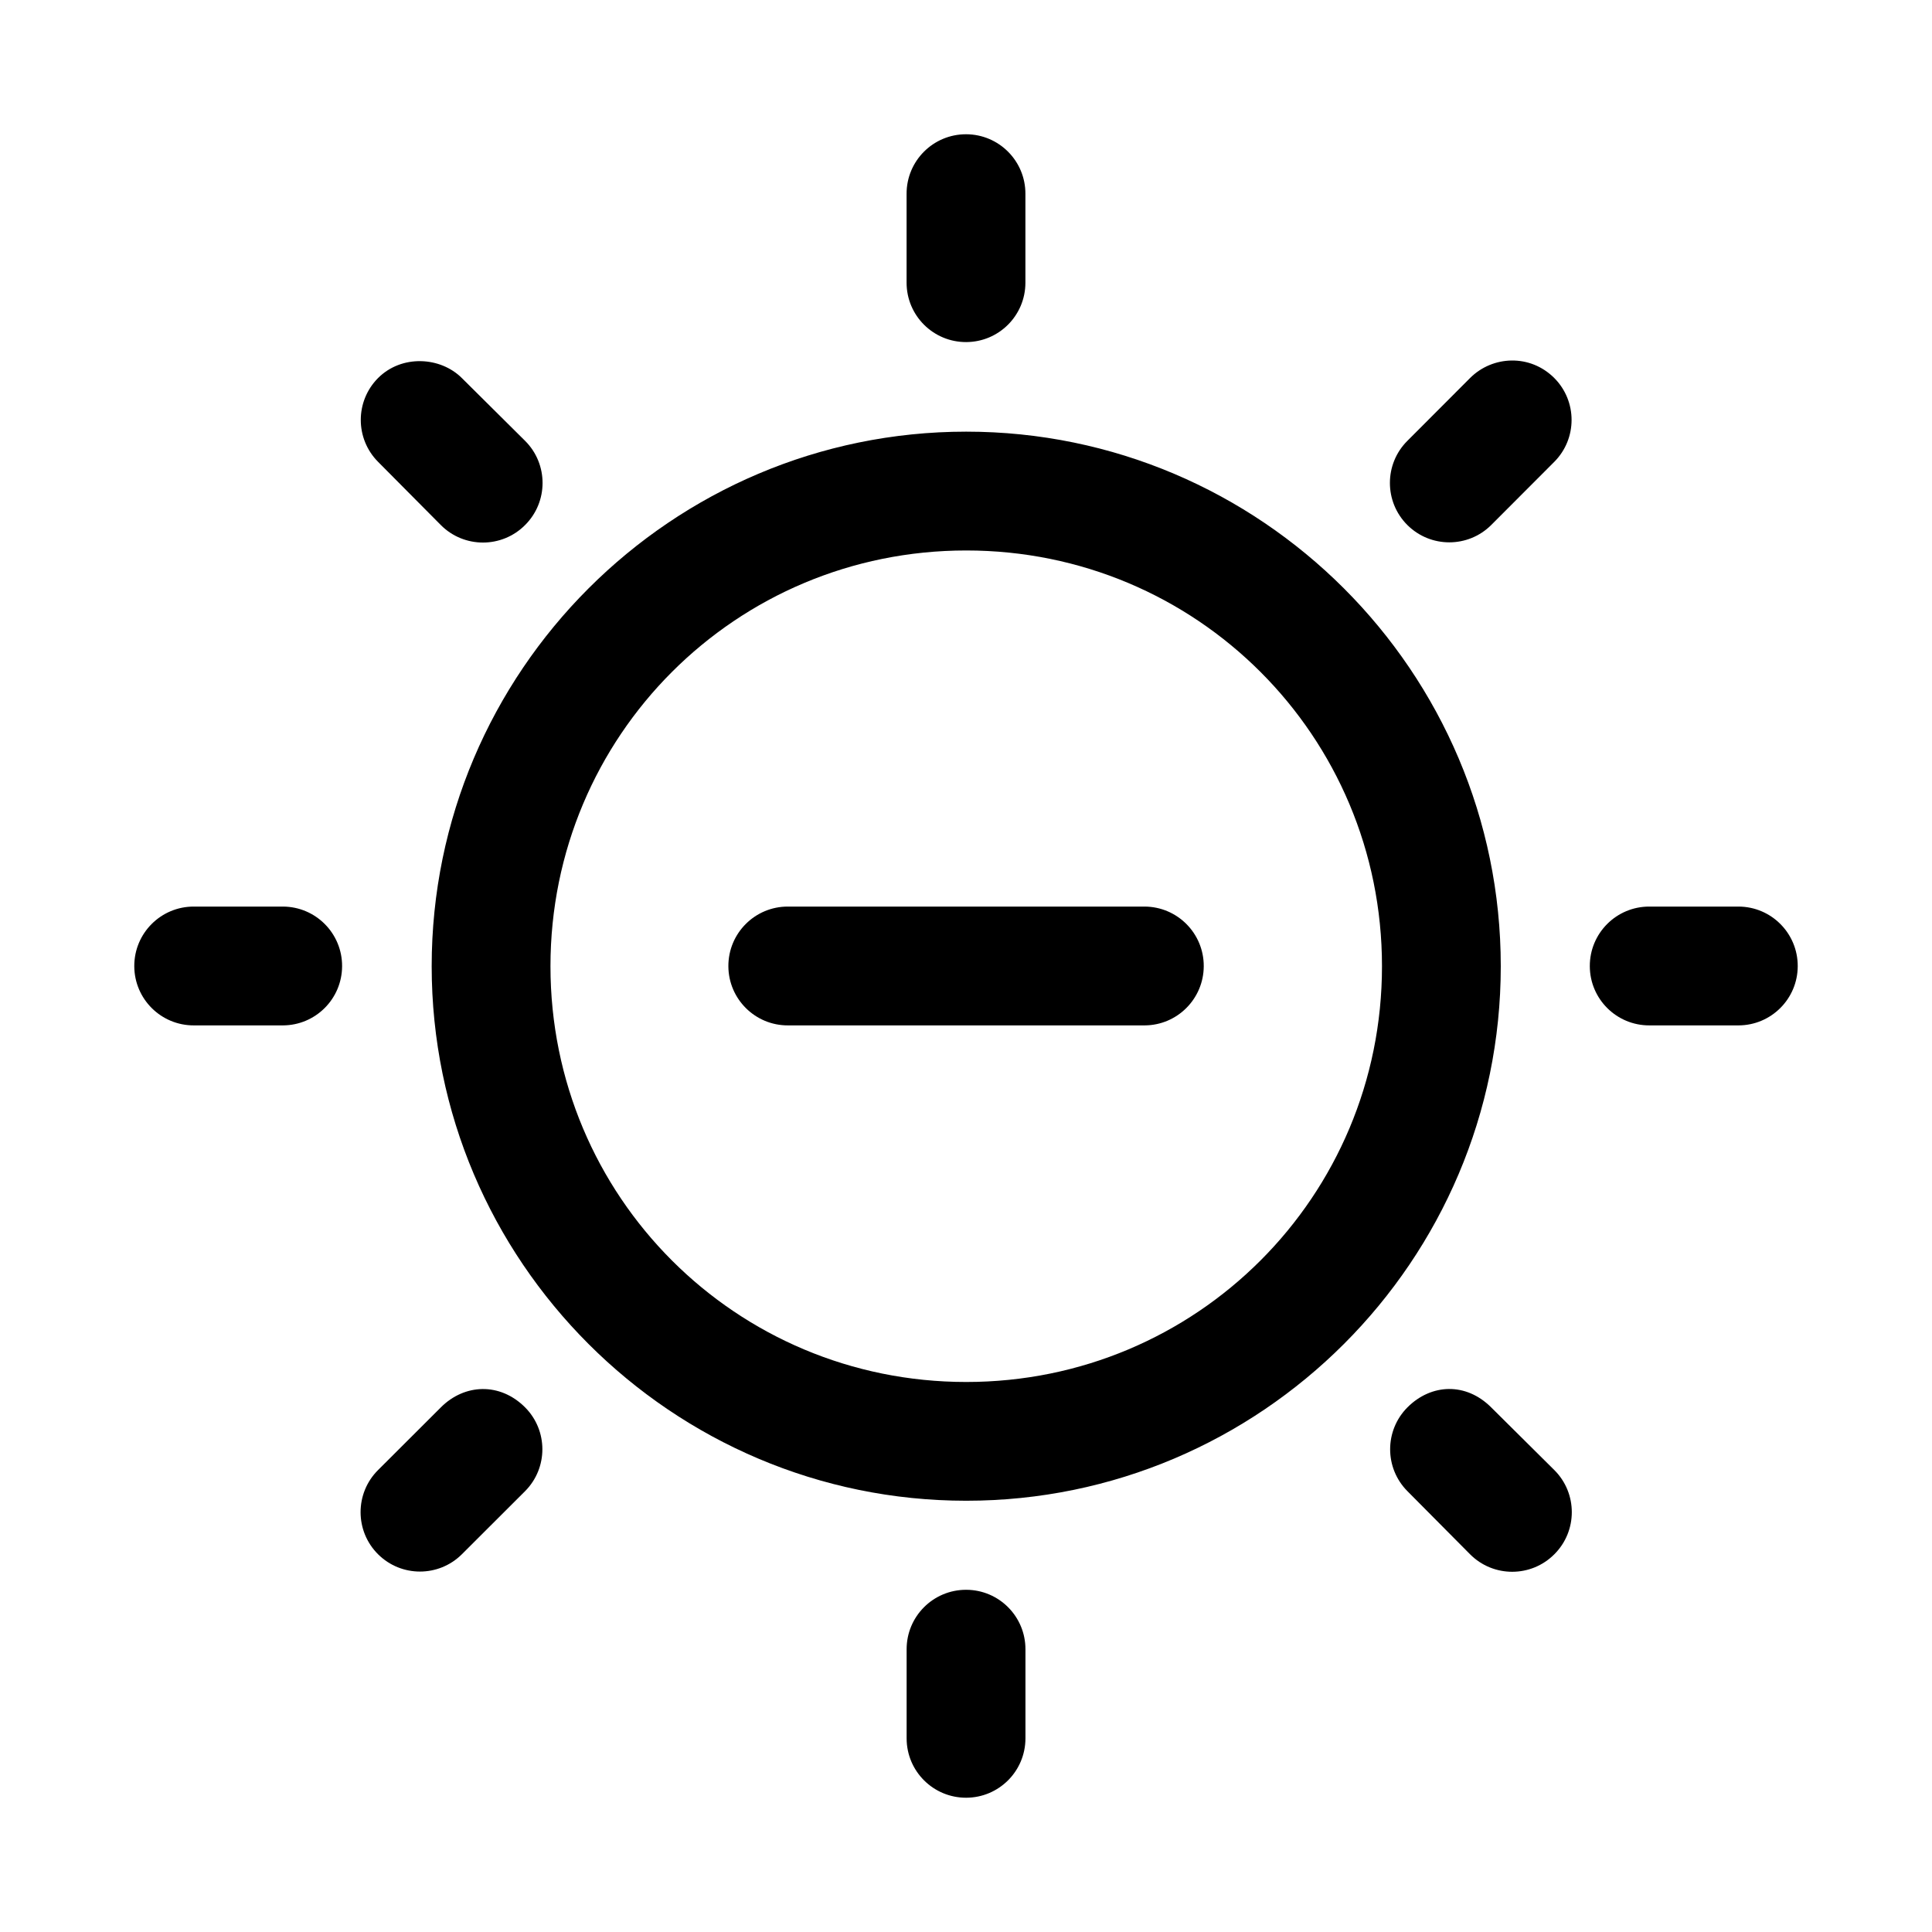
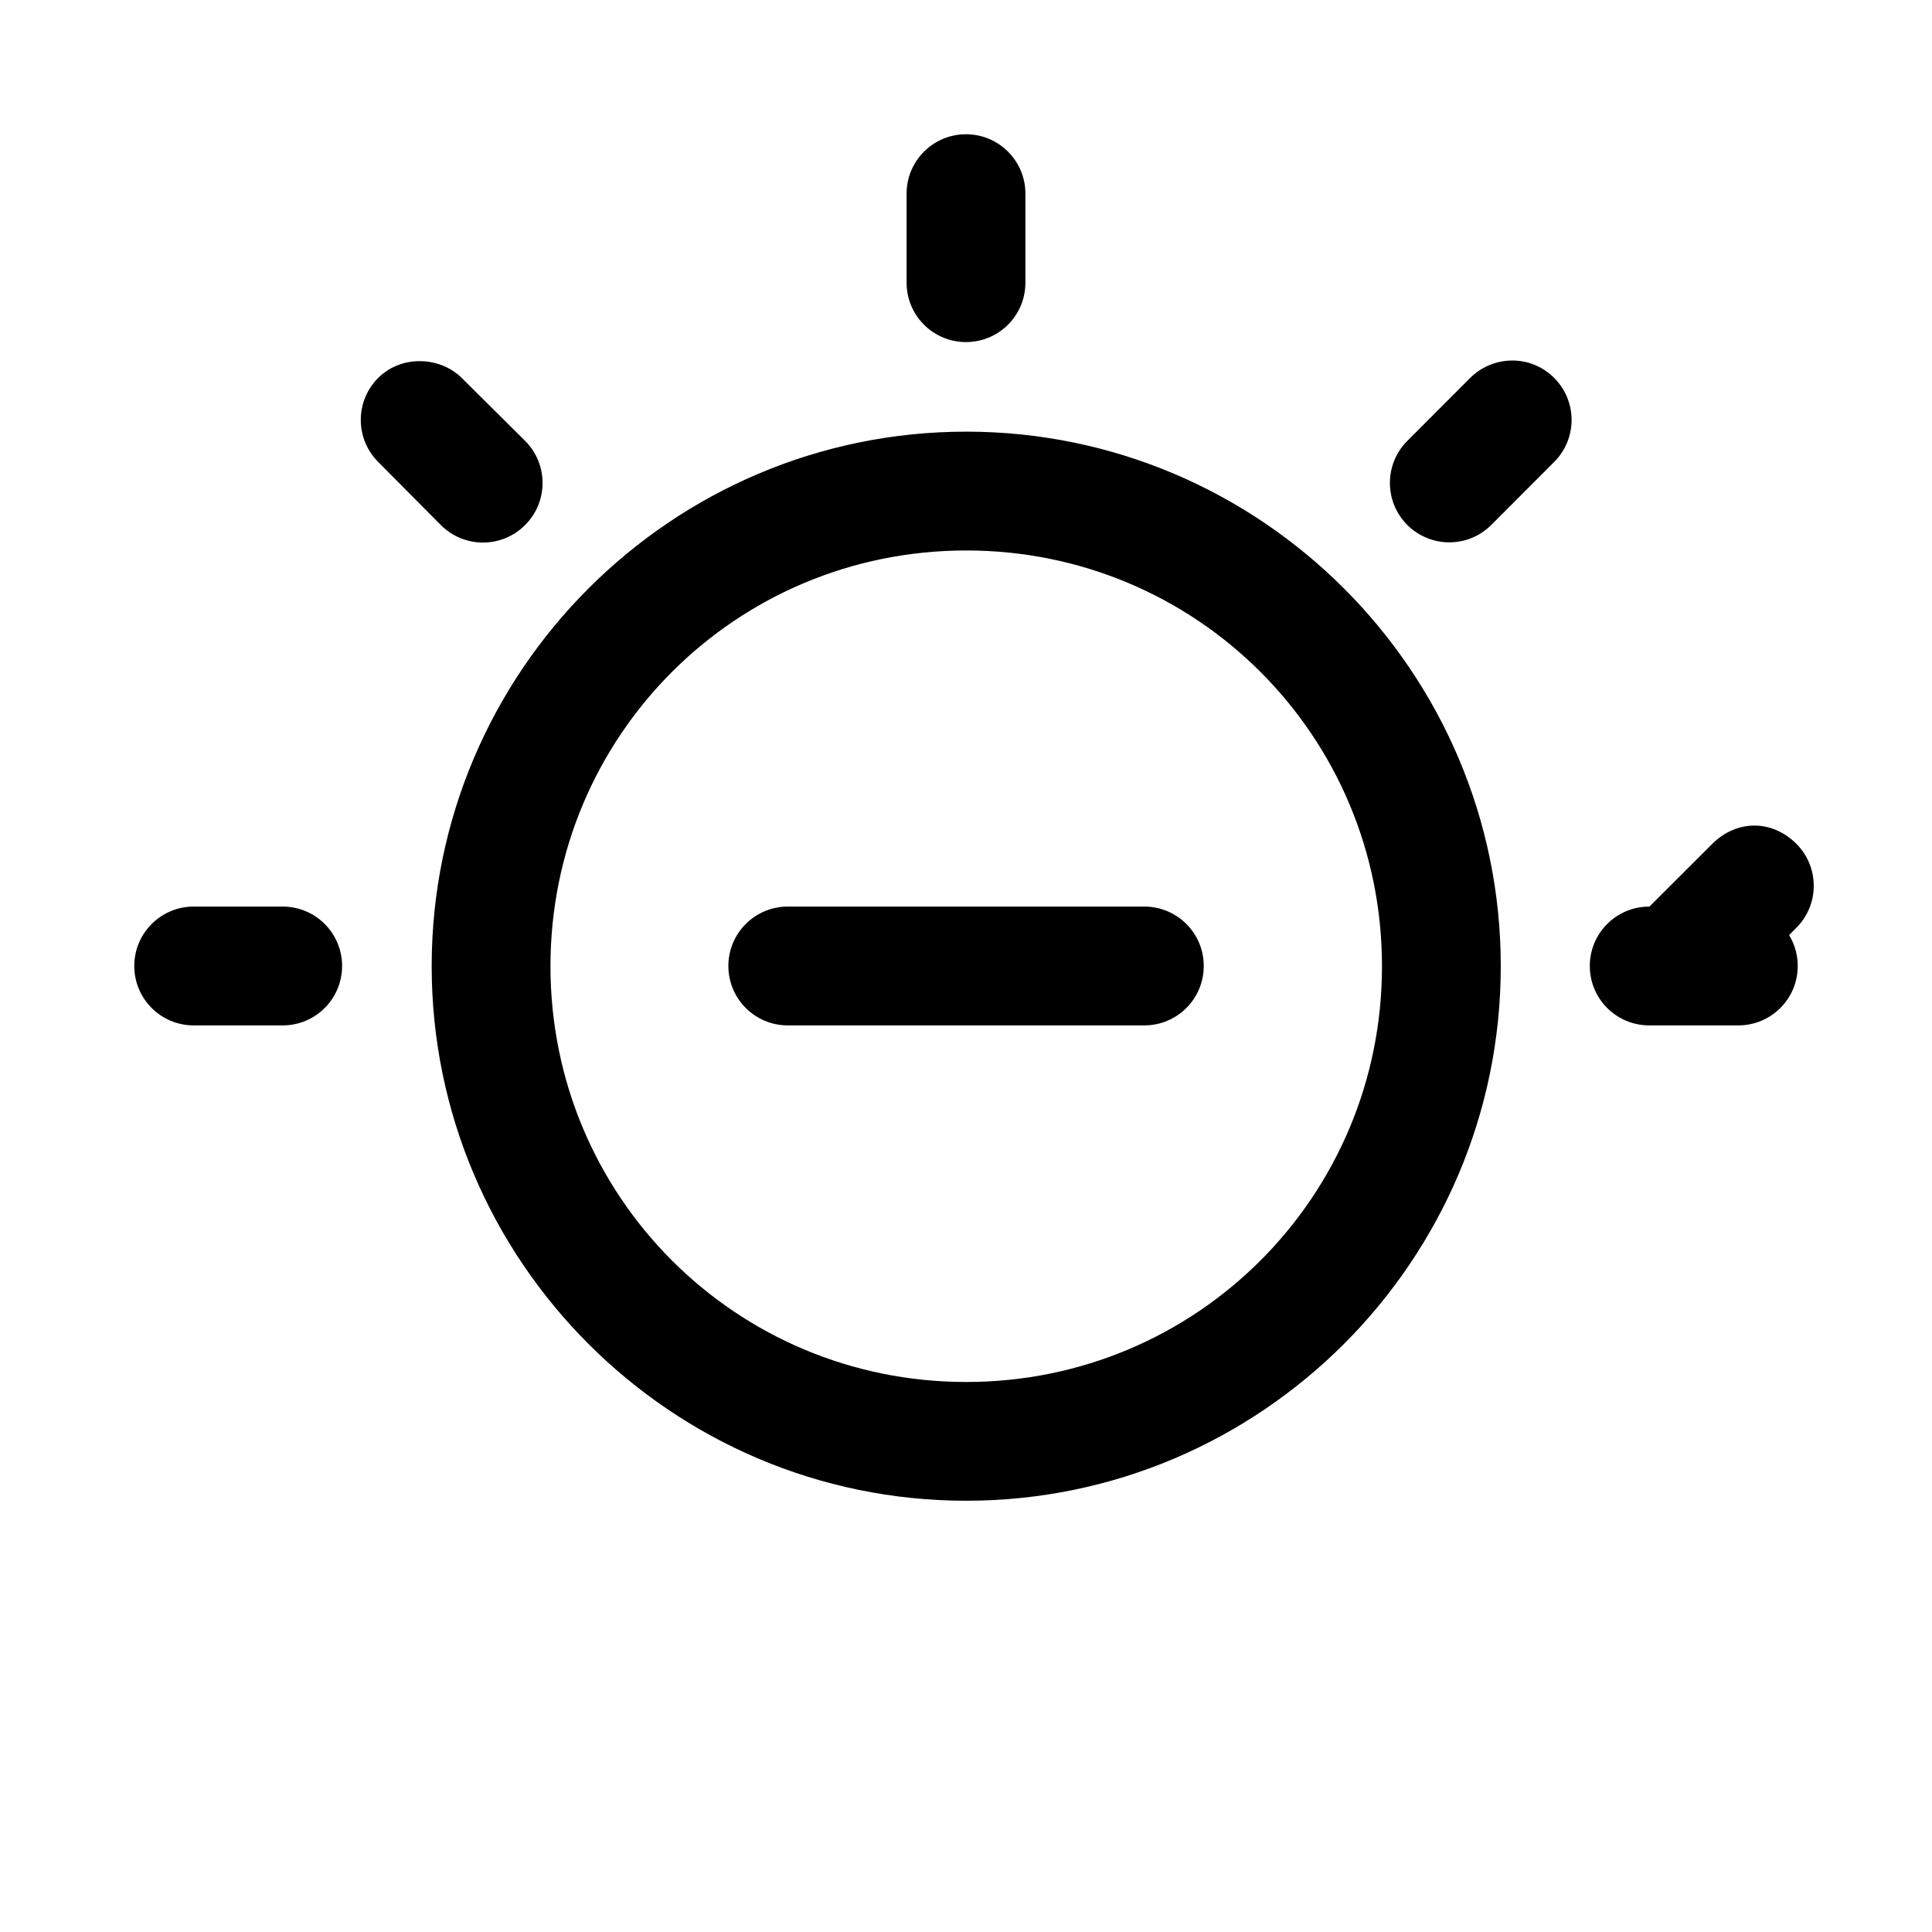
<svg xmlns="http://www.w3.org/2000/svg" fill="#000000" width="800px" height="800px" version="1.1" viewBox="144 144 512 512">
-   <path d="m400.06 179.58c-8.742-0.035-15.84 7.062-15.805 15.805v23.586c0.031 8.699 7.109 15.719 15.805 15.684 8.652-0.031 15.652-7.031 15.684-15.684v-23.586c0.035-8.699-6.984-15.773-15.684-15.805zm133.52 64.605-16.605 16.637c-6.18 6.152-6.18 16.172 0 22.324 6.141 6.106 16.062 6.106 22.203 0l16.727-16.758c6.106-6.141 6.106-16.062 0-22.203-6.402-6.402-16.344-5.981-22.324 0zm-289.39 0c-6.106 6.141-6.106 16.062 0 22.203l16.637 16.758c6.152 6.18 16.172 6.18 22.324 0 6.18-6.152 6.18-16.172 0-22.324l-16.758-16.637c-5.644-5.644-15.914-6.289-22.203 0zm155.87 14.207c-78.07 0-141.66 63.594-141.66 141.66 0 78.07 63.594 141.66 141.66 141.66 78.07 0 141.66-63.594 141.66-141.66 0-78.07-63.594-141.66-141.66-141.66zm0 31.488c61.055 0 110.18 49.125 110.18 110.18 0 61.055-49.125 110.18-110.18 110.18-61.055 0-110.18-49.125-110.18-110.18 0-61.055 49.125-110.18 110.18-110.18zm-204.67 94.371c-8.742-0.035-15.84 7.062-15.805 15.805 0.031 8.699 7.106 15.719 15.805 15.684h23.586c8.652-0.031 15.652-7.031 15.684-15.684 0.035-8.695-6.984-15.773-15.684-15.805zm157.44 0c-8.742-0.035-15.84 7.062-15.805 15.805 0.035 8.695 7.109 15.719 15.805 15.684h94.496c8.645-0.031 15.648-7.035 15.68-15.684 0.035-8.695-6.984-15.77-15.68-15.805zm228.29 0c-8.746-0.035-15.84 7.062-15.805 15.805 0.027 8.699 7.106 15.719 15.805 15.684h23.617c8.652-0.031 15.652-7.031 15.68-15.684 0.035-8.695-6.984-15.773-15.68-15.805zm-320.29 132.72-16.637 16.605c-6.18 6.152-6.18 16.172 0 22.324 6.141 6.106 16.062 6.106 22.203 0l16.758-16.73c6.106-6.141 6.106-16.062 0-22.203-6.66-6.66-16.035-6.289-22.324 0zm256.15 0c-6.106 6.141-6.106 16.062 0 22.203l16.605 16.727c6.152 6.18 16.172 6.18 22.324 0 6.18-6.152 6.18-16.172 0-22.324l-16.73-16.605c-6.656-6.656-15.863-6.34-22.203 0zm-116.91 48.34c-8.742-0.031-15.84 7.059-15.805 15.805v23.617c0.031 8.699 7.106 15.715 15.805 15.684 8.652-0.031 15.652-7.031 15.684-15.684v-23.617c0.035-8.699-6.984-15.777-15.684-15.805z" />
+   <path d="m400.06 179.58c-8.742-0.035-15.84 7.062-15.805 15.805v23.586c0.031 8.699 7.109 15.719 15.805 15.684 8.652-0.031 15.652-7.031 15.684-15.684v-23.586c0.035-8.699-6.984-15.773-15.684-15.805zm133.52 64.605-16.605 16.637c-6.18 6.152-6.18 16.172 0 22.324 6.141 6.106 16.062 6.106 22.203 0l16.727-16.758c6.106-6.141 6.106-16.062 0-22.203-6.402-6.402-16.344-5.981-22.324 0zm-289.39 0c-6.106 6.141-6.106 16.062 0 22.203l16.637 16.758c6.152 6.18 16.172 6.18 22.324 0 6.18-6.152 6.18-16.172 0-22.324l-16.758-16.637c-5.644-5.644-15.914-6.289-22.203 0zm155.87 14.207c-78.07 0-141.66 63.594-141.66 141.66 0 78.07 63.594 141.66 141.66 141.66 78.07 0 141.66-63.594 141.66-141.66 0-78.07-63.594-141.66-141.66-141.66zm0 31.488c61.055 0 110.18 49.125 110.18 110.18 0 61.055-49.125 110.18-110.18 110.18-61.055 0-110.18-49.125-110.18-110.18 0-61.055 49.125-110.18 110.18-110.18zm-204.67 94.371c-8.742-0.035-15.84 7.062-15.805 15.805 0.031 8.699 7.106 15.719 15.805 15.684h23.586c8.652-0.031 15.652-7.031 15.684-15.684 0.035-8.695-6.984-15.773-15.684-15.805zm157.44 0c-8.742-0.035-15.84 7.062-15.805 15.805 0.035 8.695 7.109 15.719 15.805 15.684h94.496c8.645-0.031 15.648-7.035 15.68-15.684 0.035-8.695-6.984-15.77-15.68-15.805zm228.29 0c-8.746-0.035-15.84 7.062-15.805 15.805 0.027 8.699 7.106 15.719 15.805 15.684h23.617c8.652-0.031 15.652-7.031 15.68-15.684 0.035-8.695-6.984-15.773-15.68-15.805zc-6.18 6.152-6.18 16.172 0 22.324 6.141 6.106 16.062 6.106 22.203 0l16.758-16.73c6.106-6.141 6.106-16.062 0-22.203-6.66-6.66-16.035-6.289-22.324 0zm256.15 0c-6.106 6.141-6.106 16.062 0 22.203l16.605 16.727c6.152 6.18 16.172 6.18 22.324 0 6.18-6.152 6.18-16.172 0-22.324l-16.73-16.605c-6.656-6.656-15.863-6.34-22.203 0zm-116.91 48.34c-8.742-0.031-15.84 7.059-15.805 15.805v23.617c0.031 8.699 7.106 15.715 15.805 15.684 8.652-0.031 15.652-7.031 15.684-15.684v-23.617c0.035-8.699-6.984-15.777-15.684-15.805z" />
</svg>